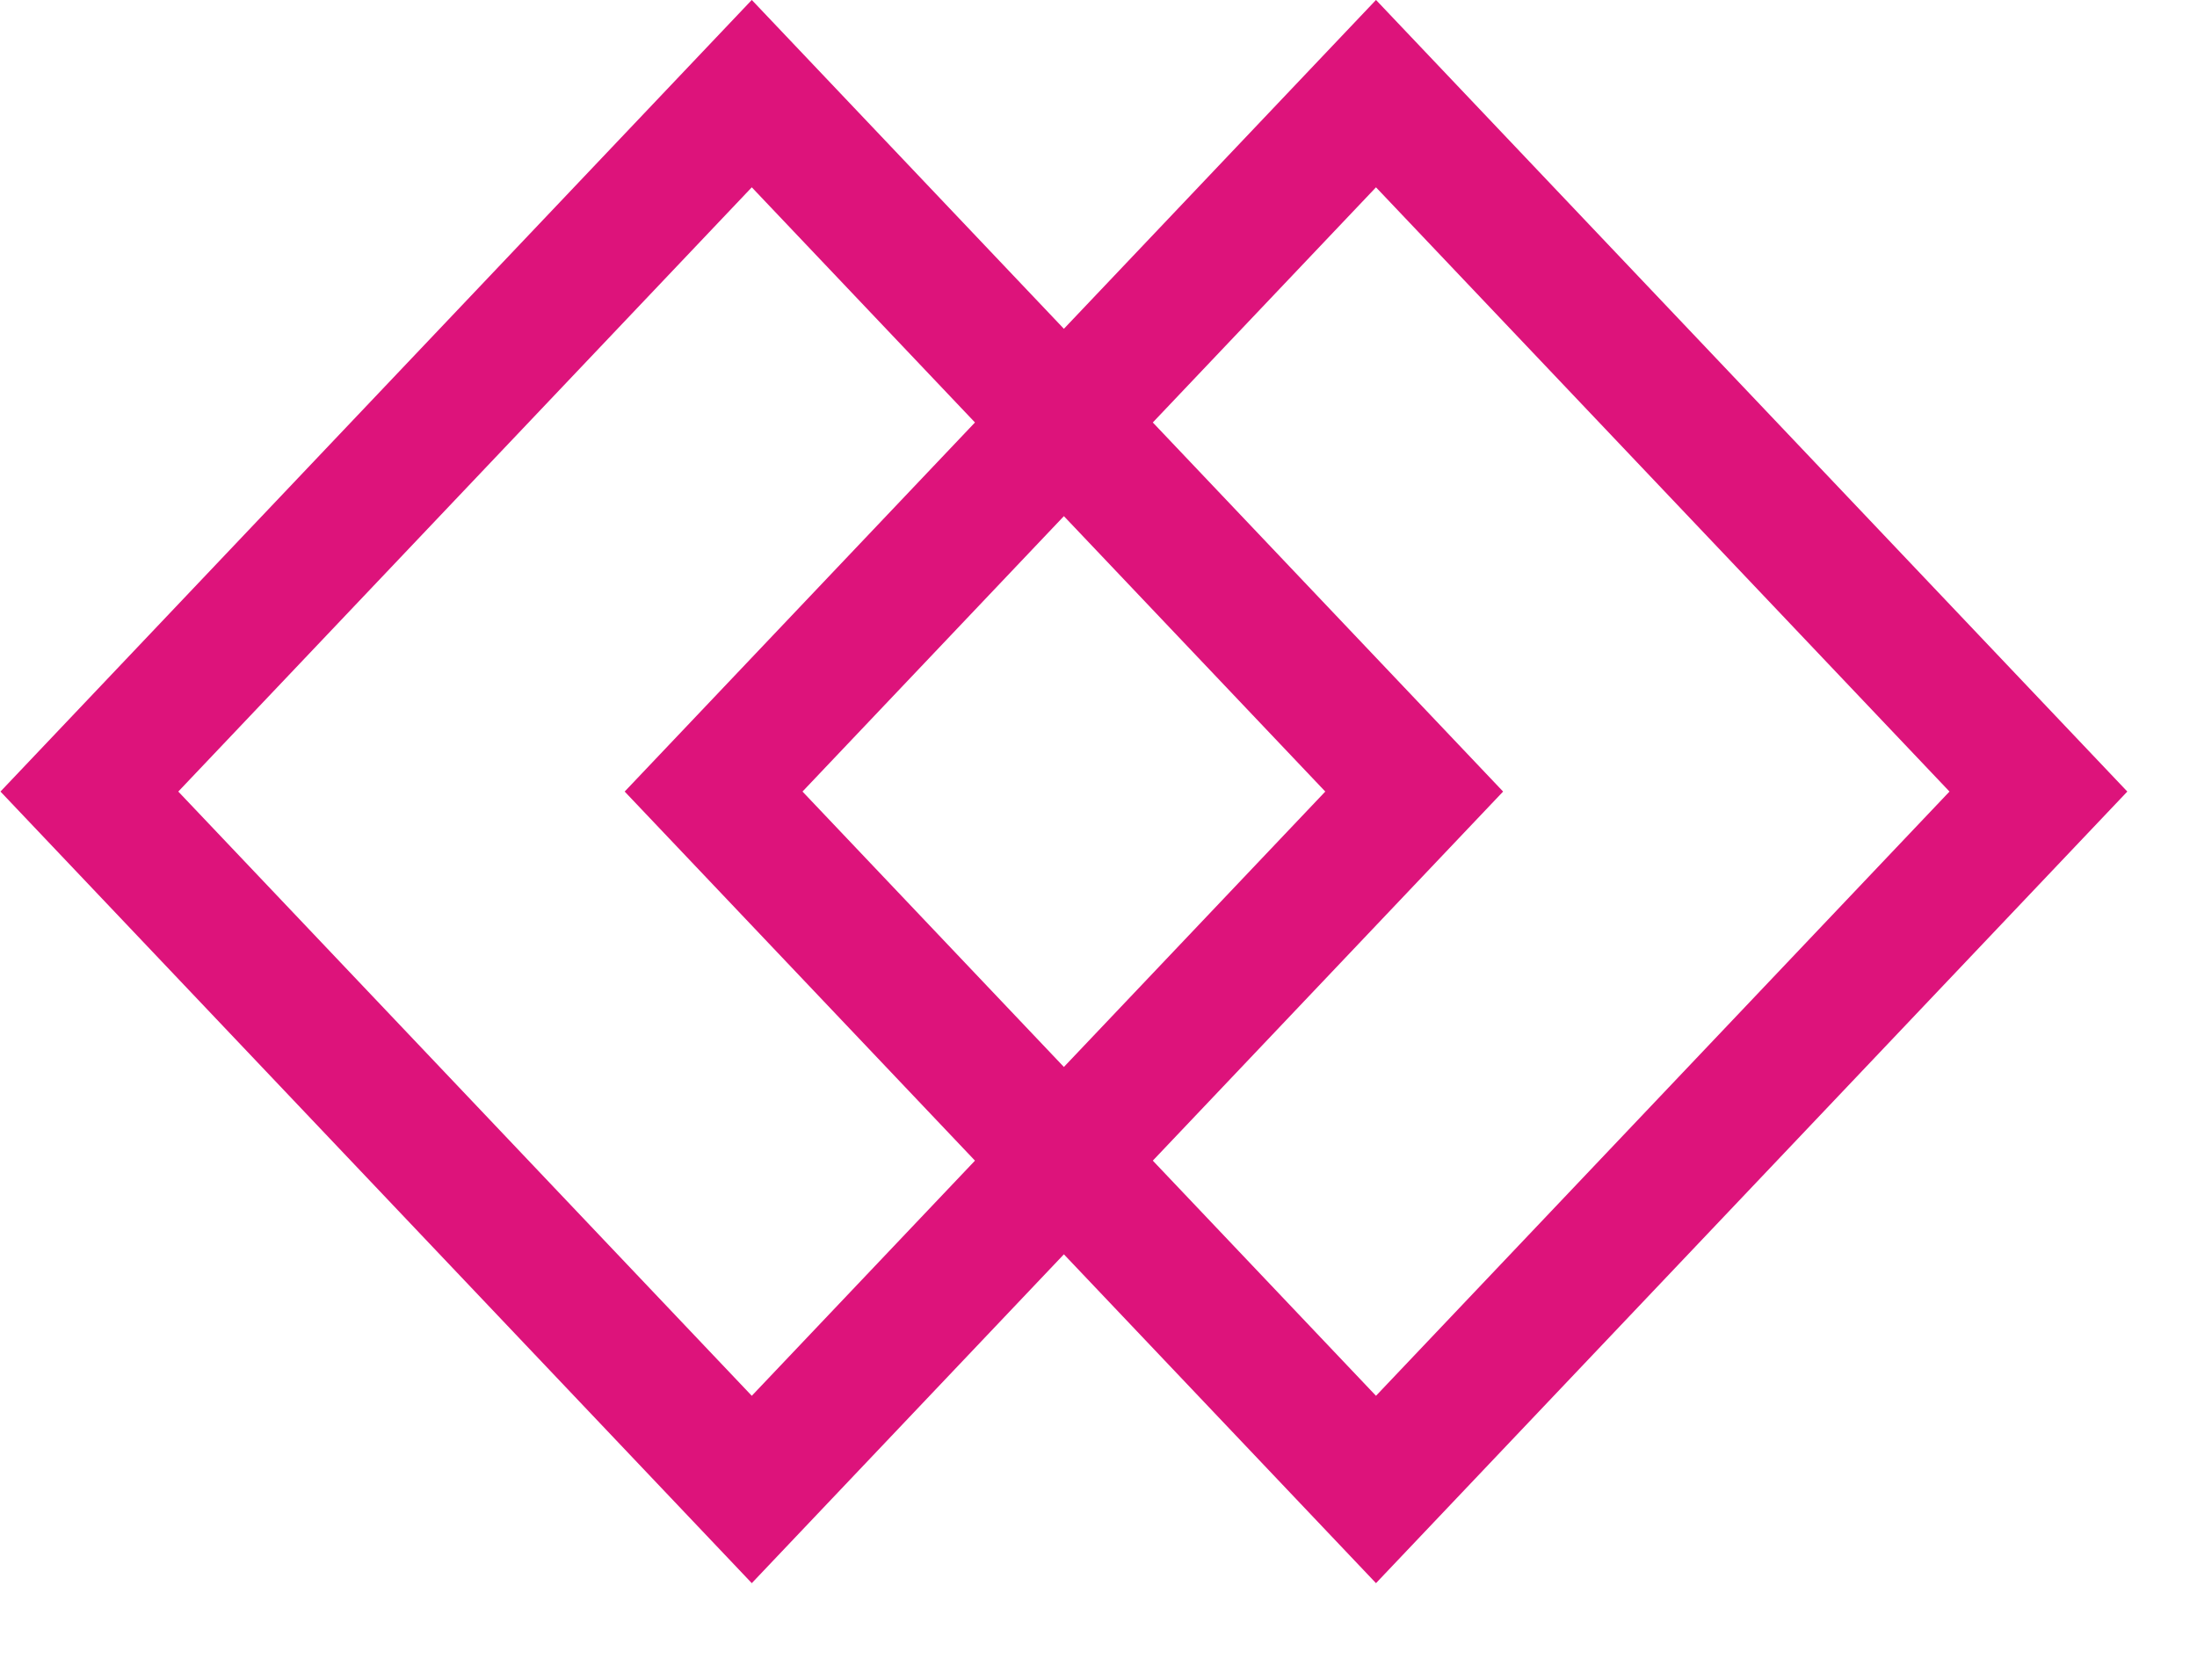
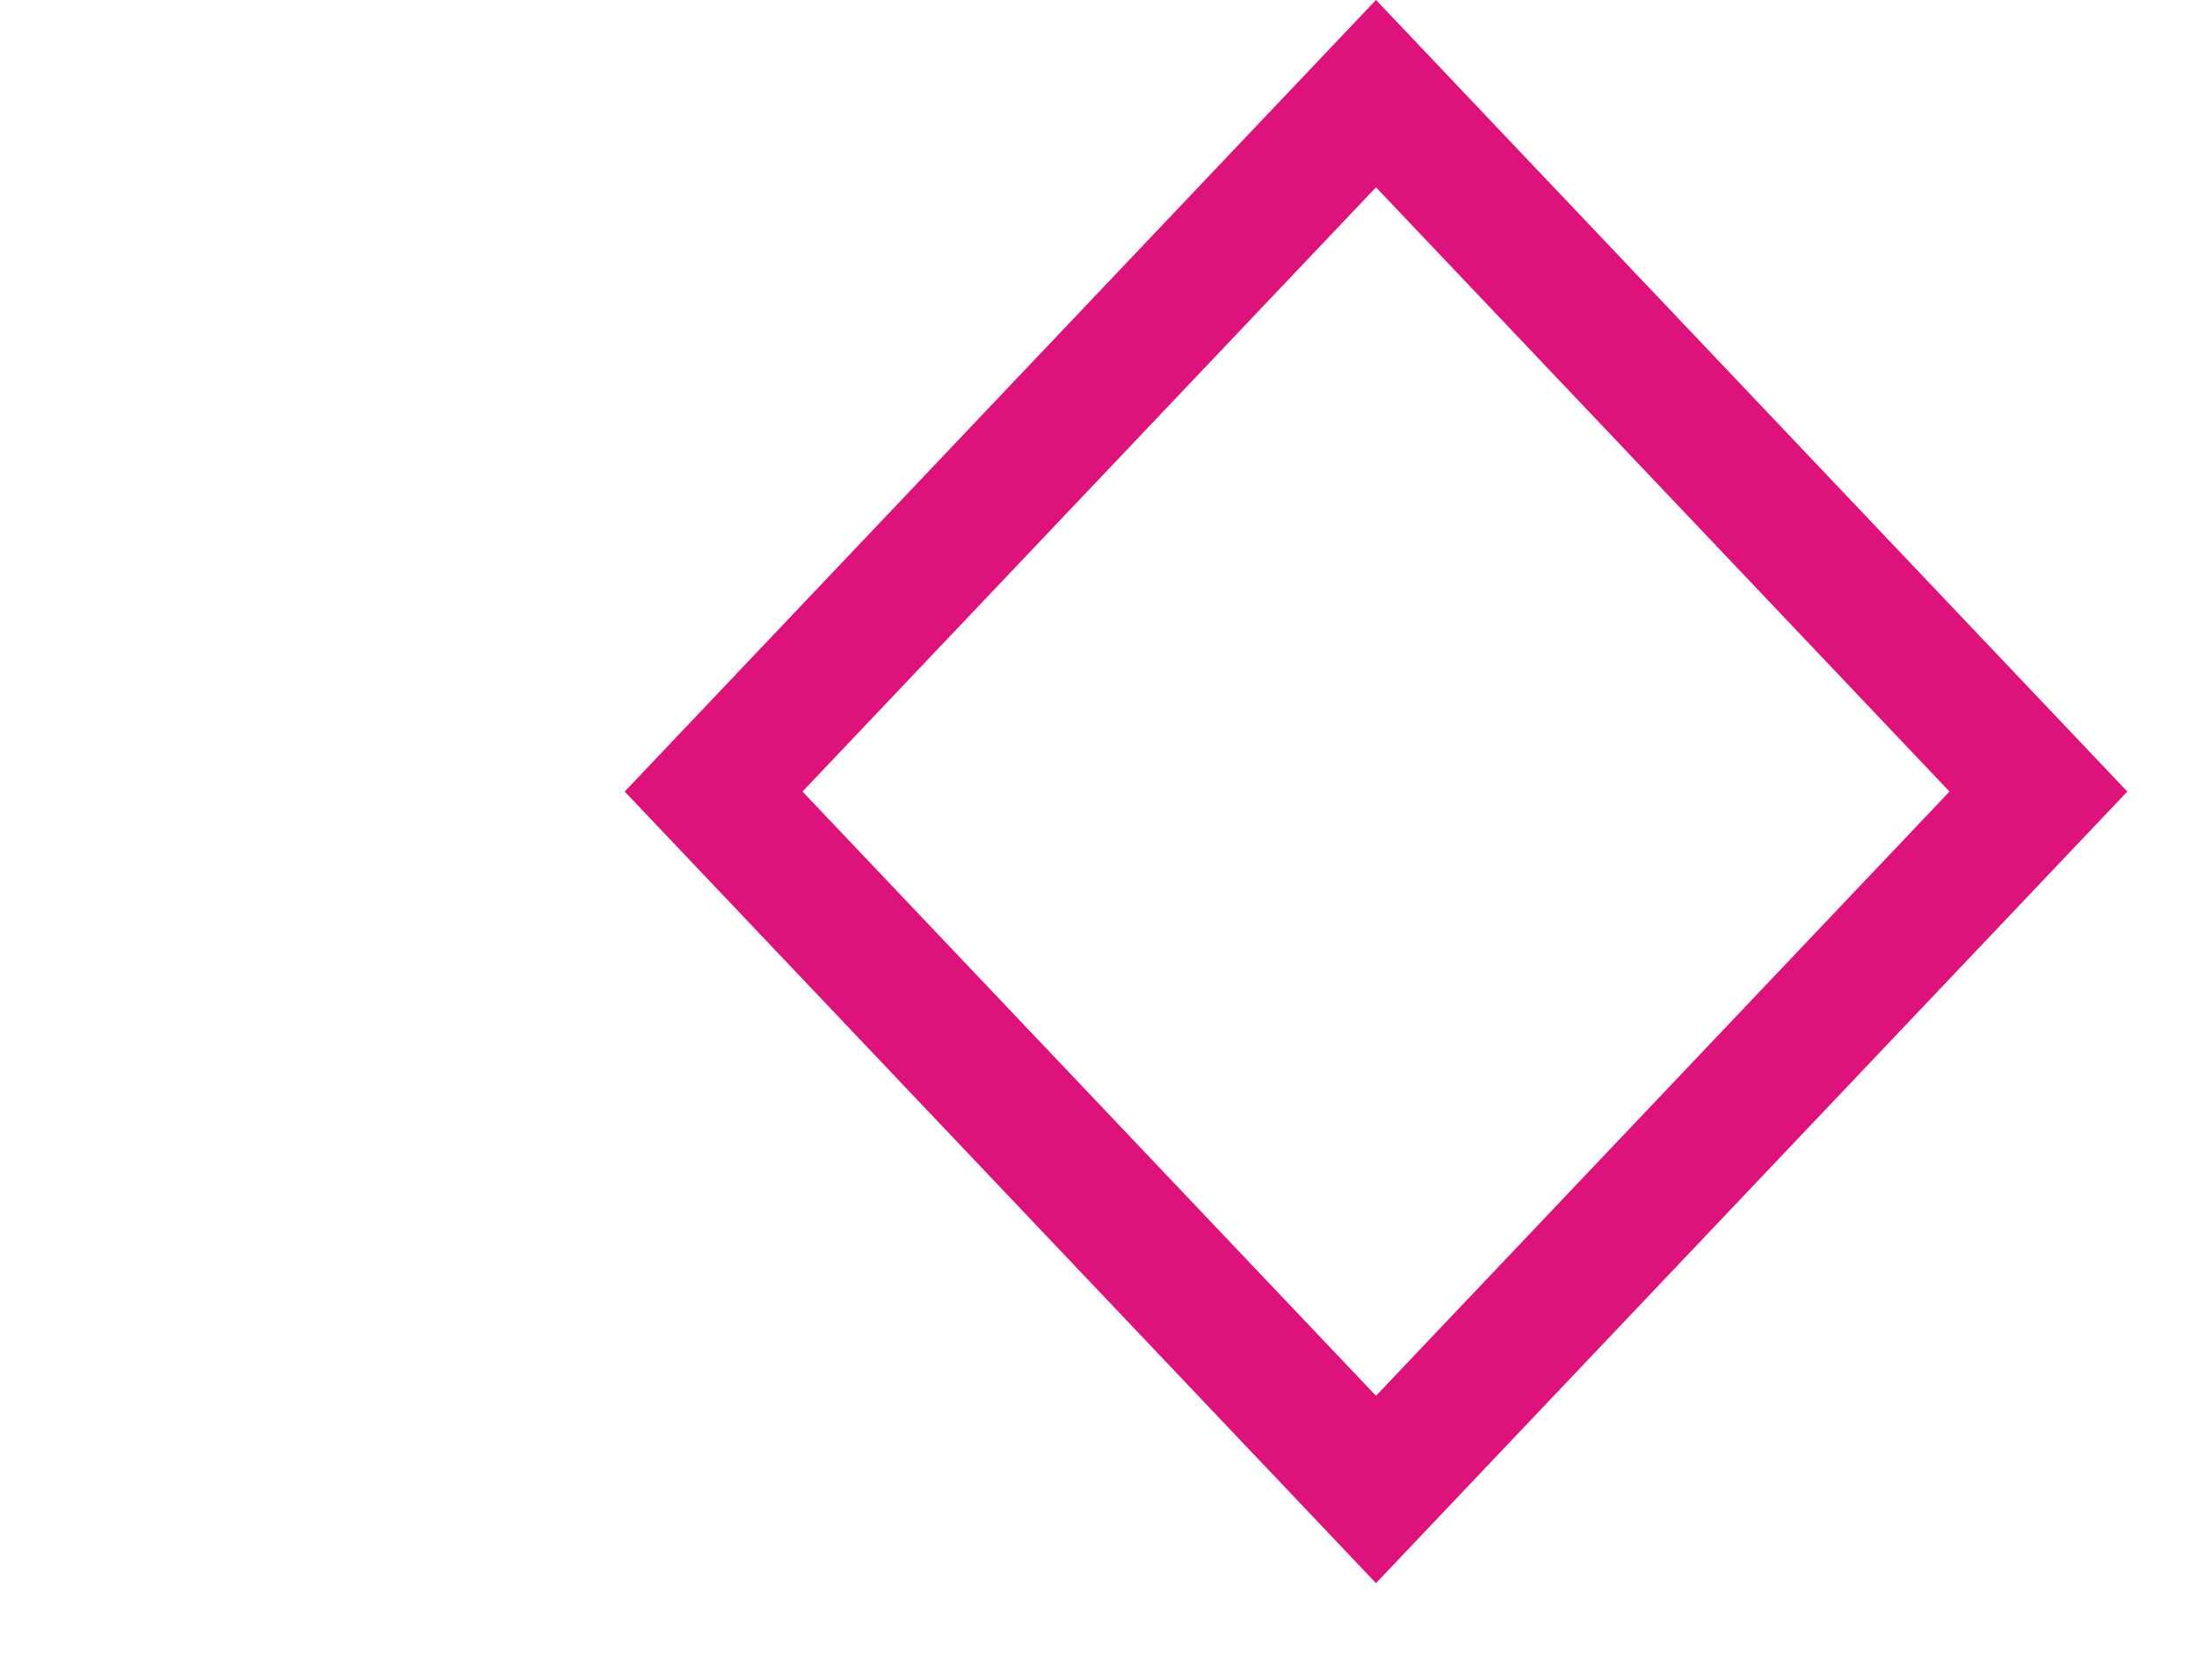
<svg xmlns="http://www.w3.org/2000/svg" width="17px" height="13px" viewBox="0 0 17 13" fill="none" transform="rotate(0) scale(1, 1)">
-   <rect y="0.725" width="7.45" height="7.45" transform="matrix(0.688 0.725 -0.688 0.725 6.316 0.199)" stroke="#dd137b" />
  <rect y="0.725" width="7.45" height="7.45" transform="matrix(0.688 0.725 -0.688 0.725 11.146 0.199)" stroke="#dd137b" />
</svg>